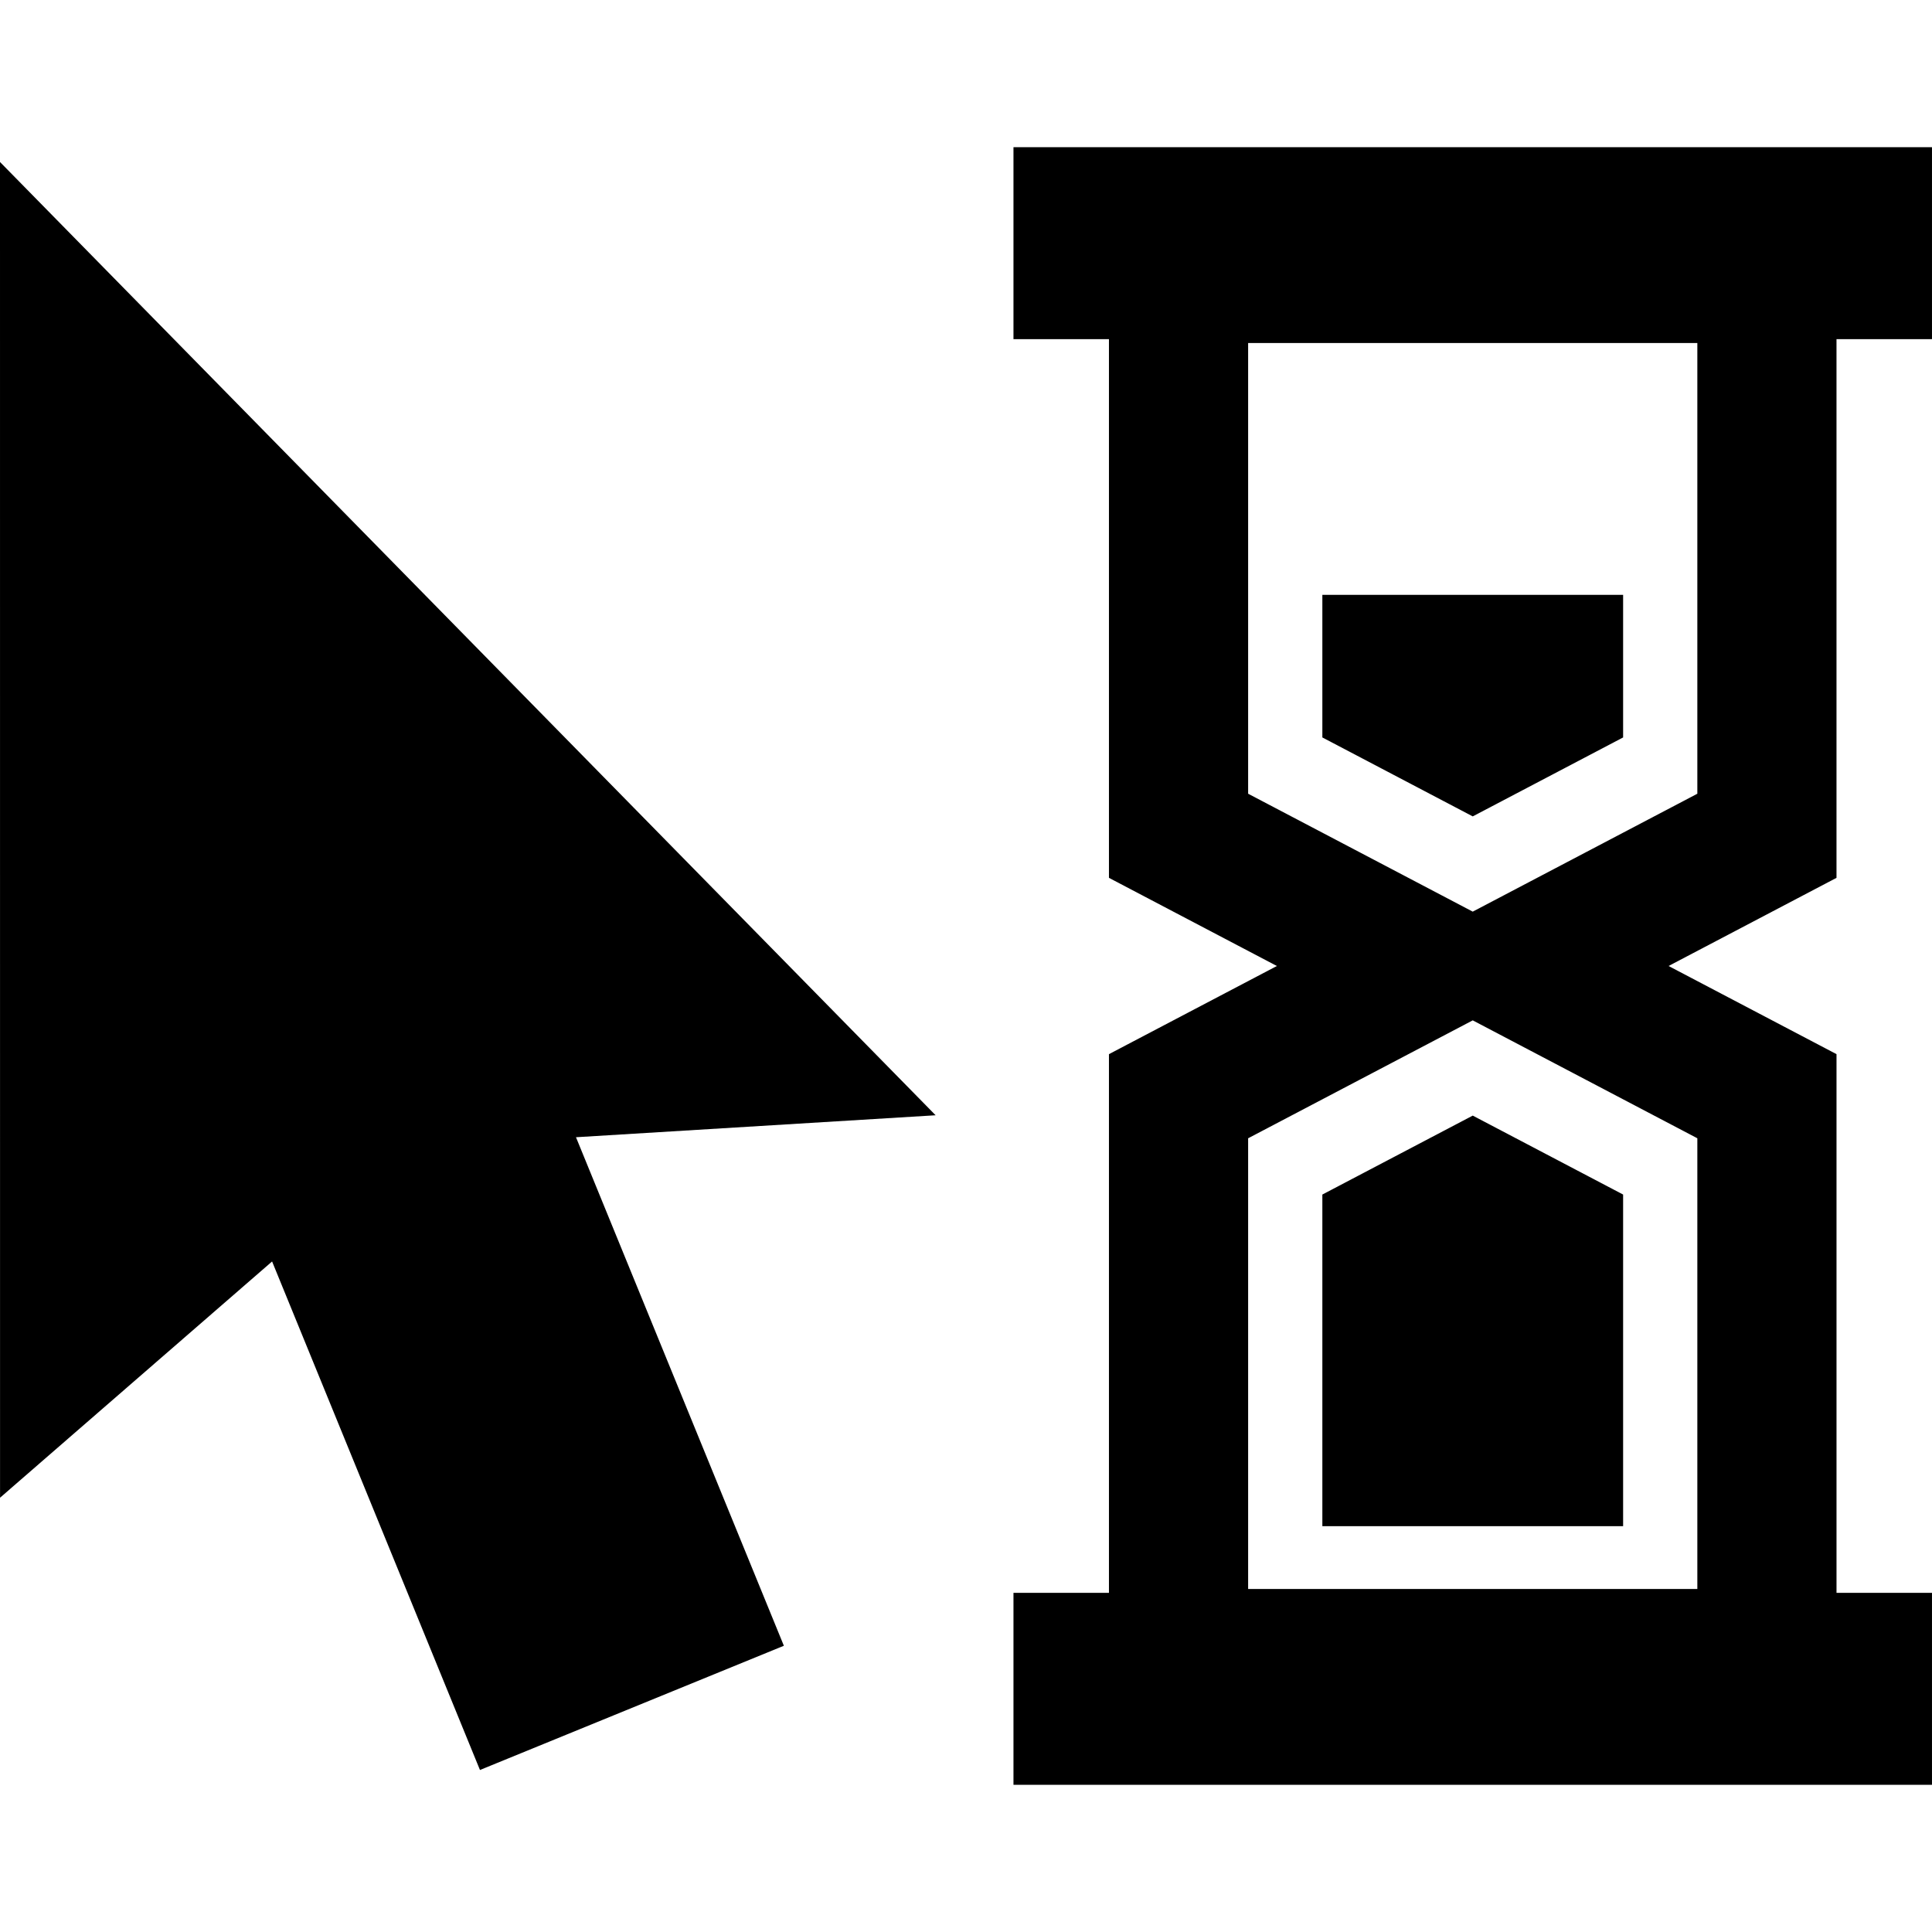
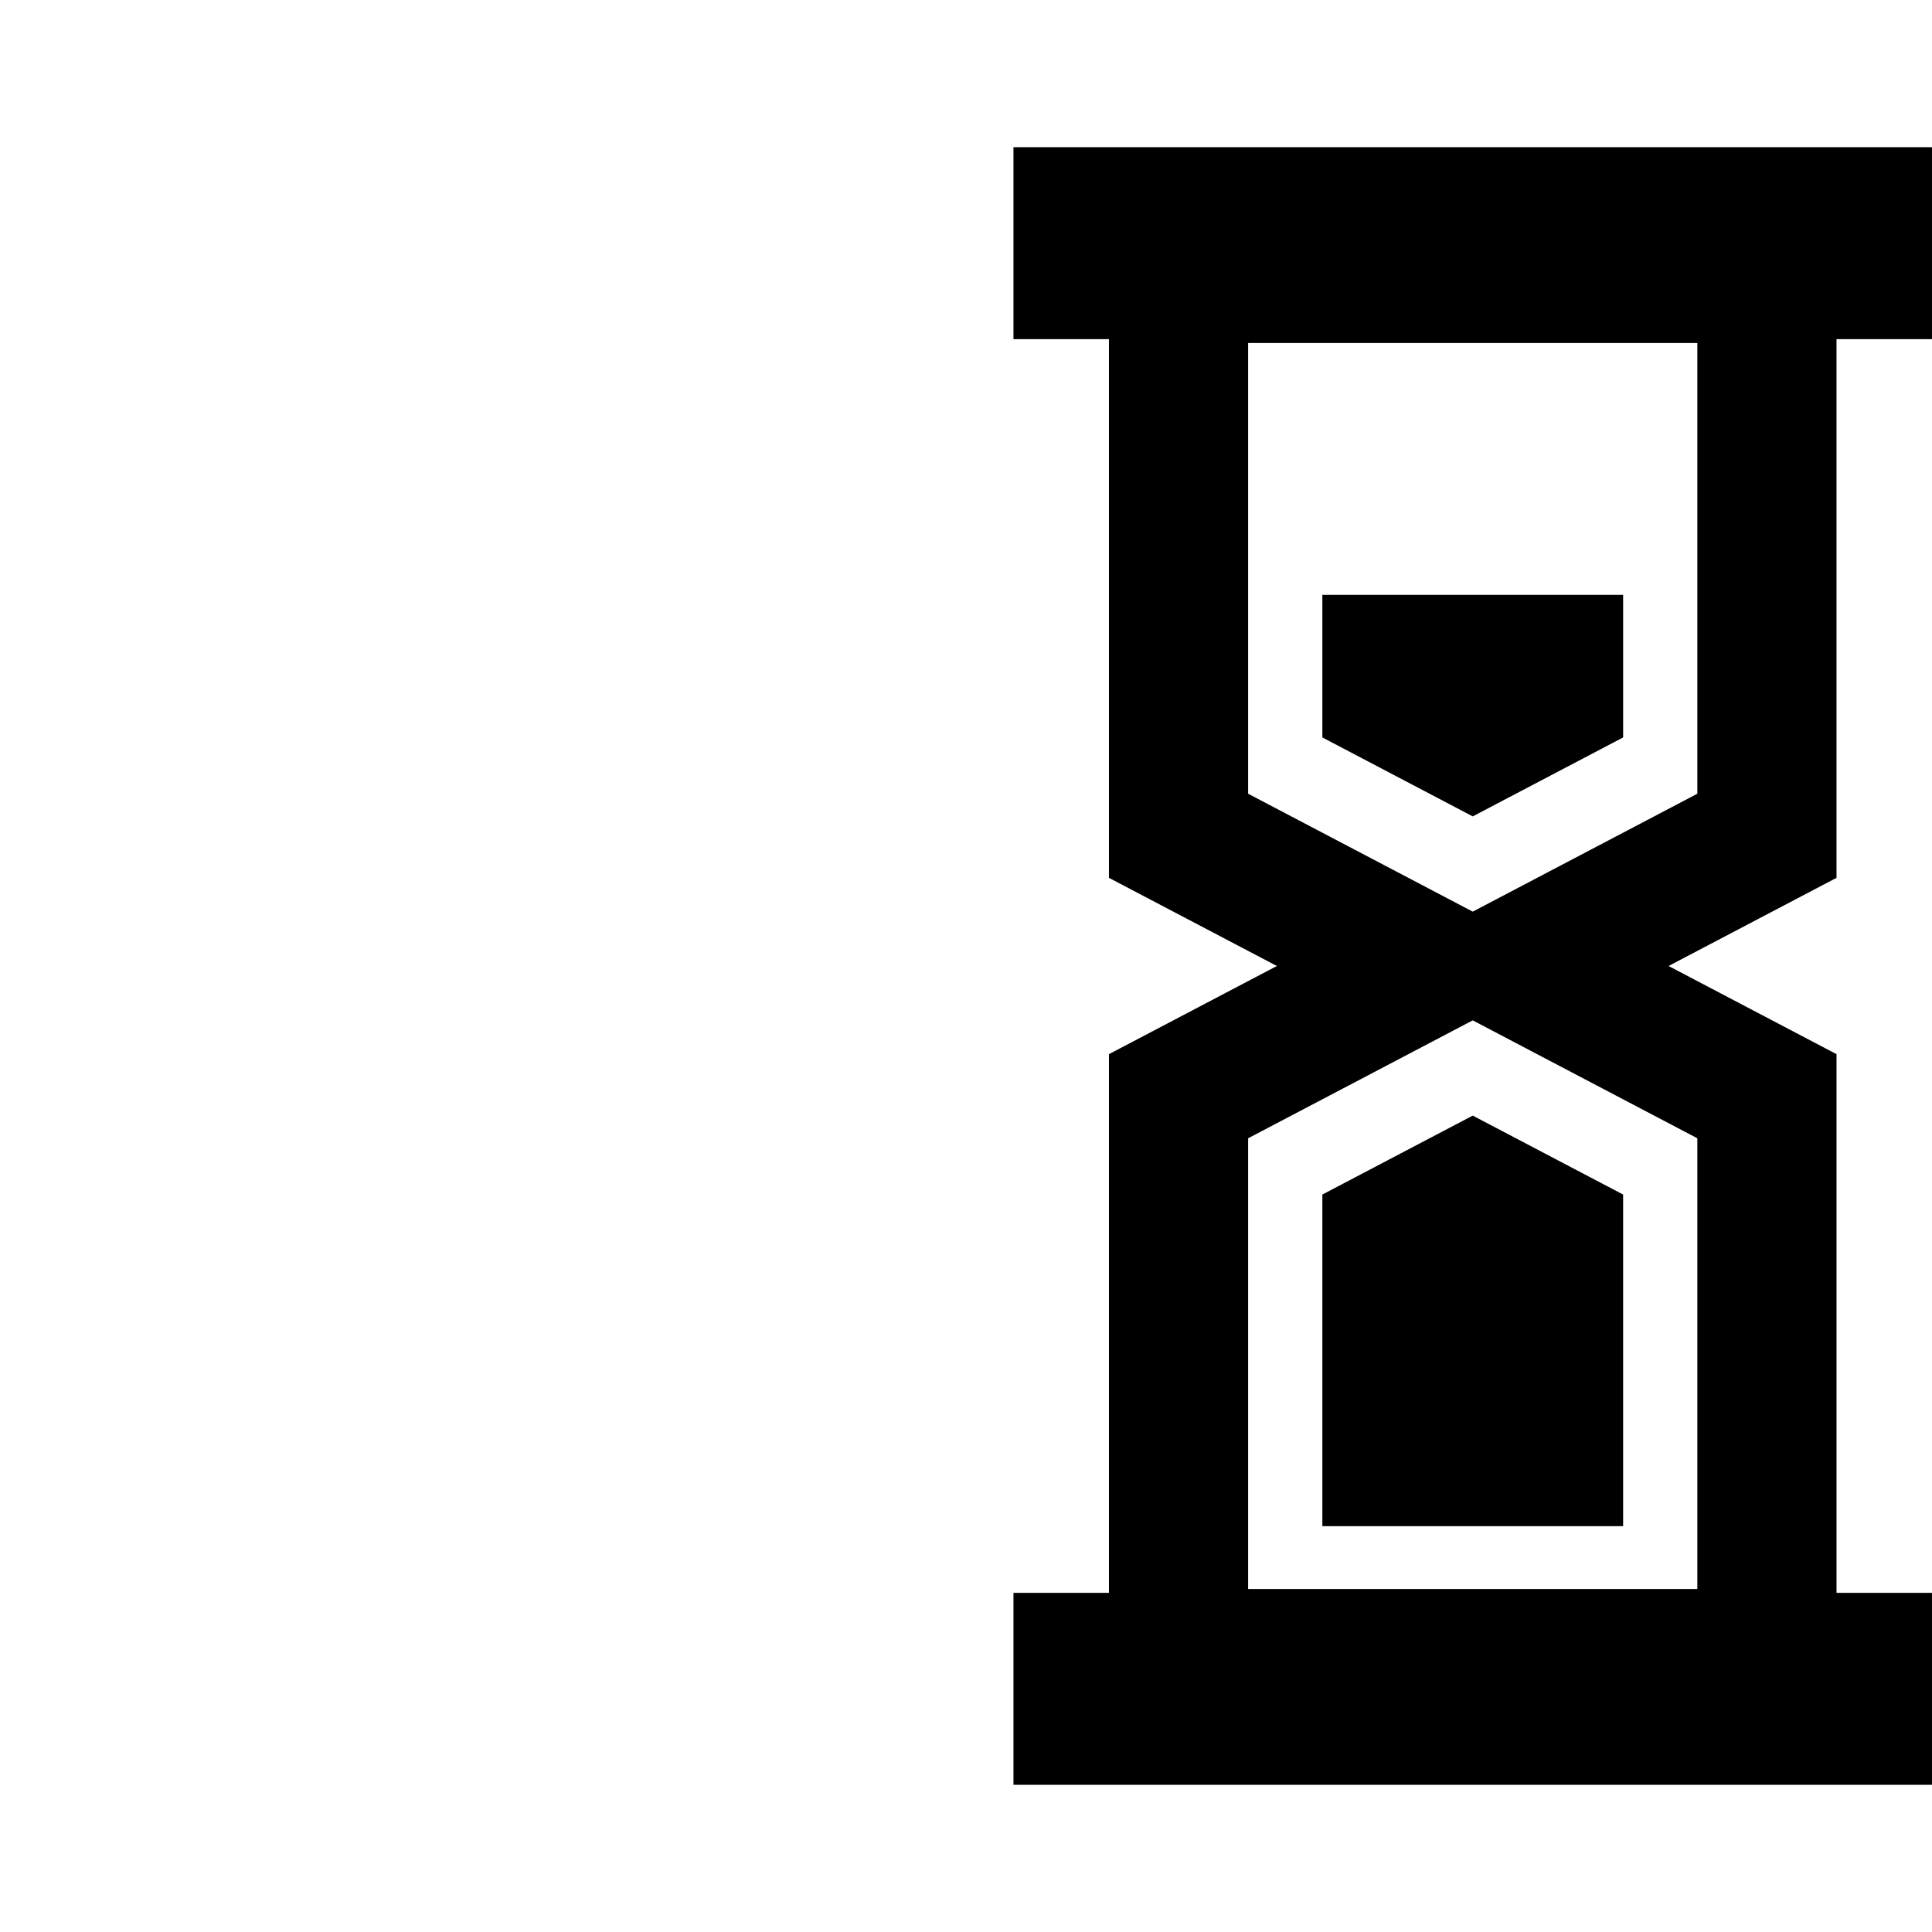
<svg xmlns="http://www.w3.org/2000/svg" version="1.1" id="Capa_1" x="0px" y="0px" viewBox="0 0 208.235 208.235" style="enable-background:new 0 0 208.235 208.235;" xml:space="preserve">
  <g>
-     <polygon points="100.844,120.206 0,17.461 0.005,161.427 29.326,135.963 51.731,190.773 84.487,177.383 62.081,122.573  " />
    <path d="M208.235,171.679h-10.292v-58.06l-18.1-9.502l18.089-9.496c0.006-0.003,0.01-0.01,0.01-0.017V36.556h10.292V15.862h-99   v20.693h10.291v58.06l18.1,9.502l-18.1,9.502v58.06h-10.291v20.693h99V171.679z M134.526,85.549V36.972h48.417v48.577   l-24.208,12.709L134.526,85.549z M134.526,122.686l24.209-12.709l24.208,12.709v48.577h-48.417V122.686z M158.735,87.992   l-16.209-8.509V64.117h32.417v15.366L158.735,87.992z M158.735,120.242l16.208,8.509v35.741h-32.417v-35.741L158.735,120.242z" />
  </g>
  <g>
</g>
  <g>
</g>
  <g>
</g>
  <g>
</g>
  <g>
</g>
  <g>
</g>
  <g>
</g>
  <g>
</g>
  <g>
</g>
  <g>
</g>
  <g>
</g>
  <g>
</g>
  <g>
</g>
  <g>
</g>
  <g>
</g>
</svg>